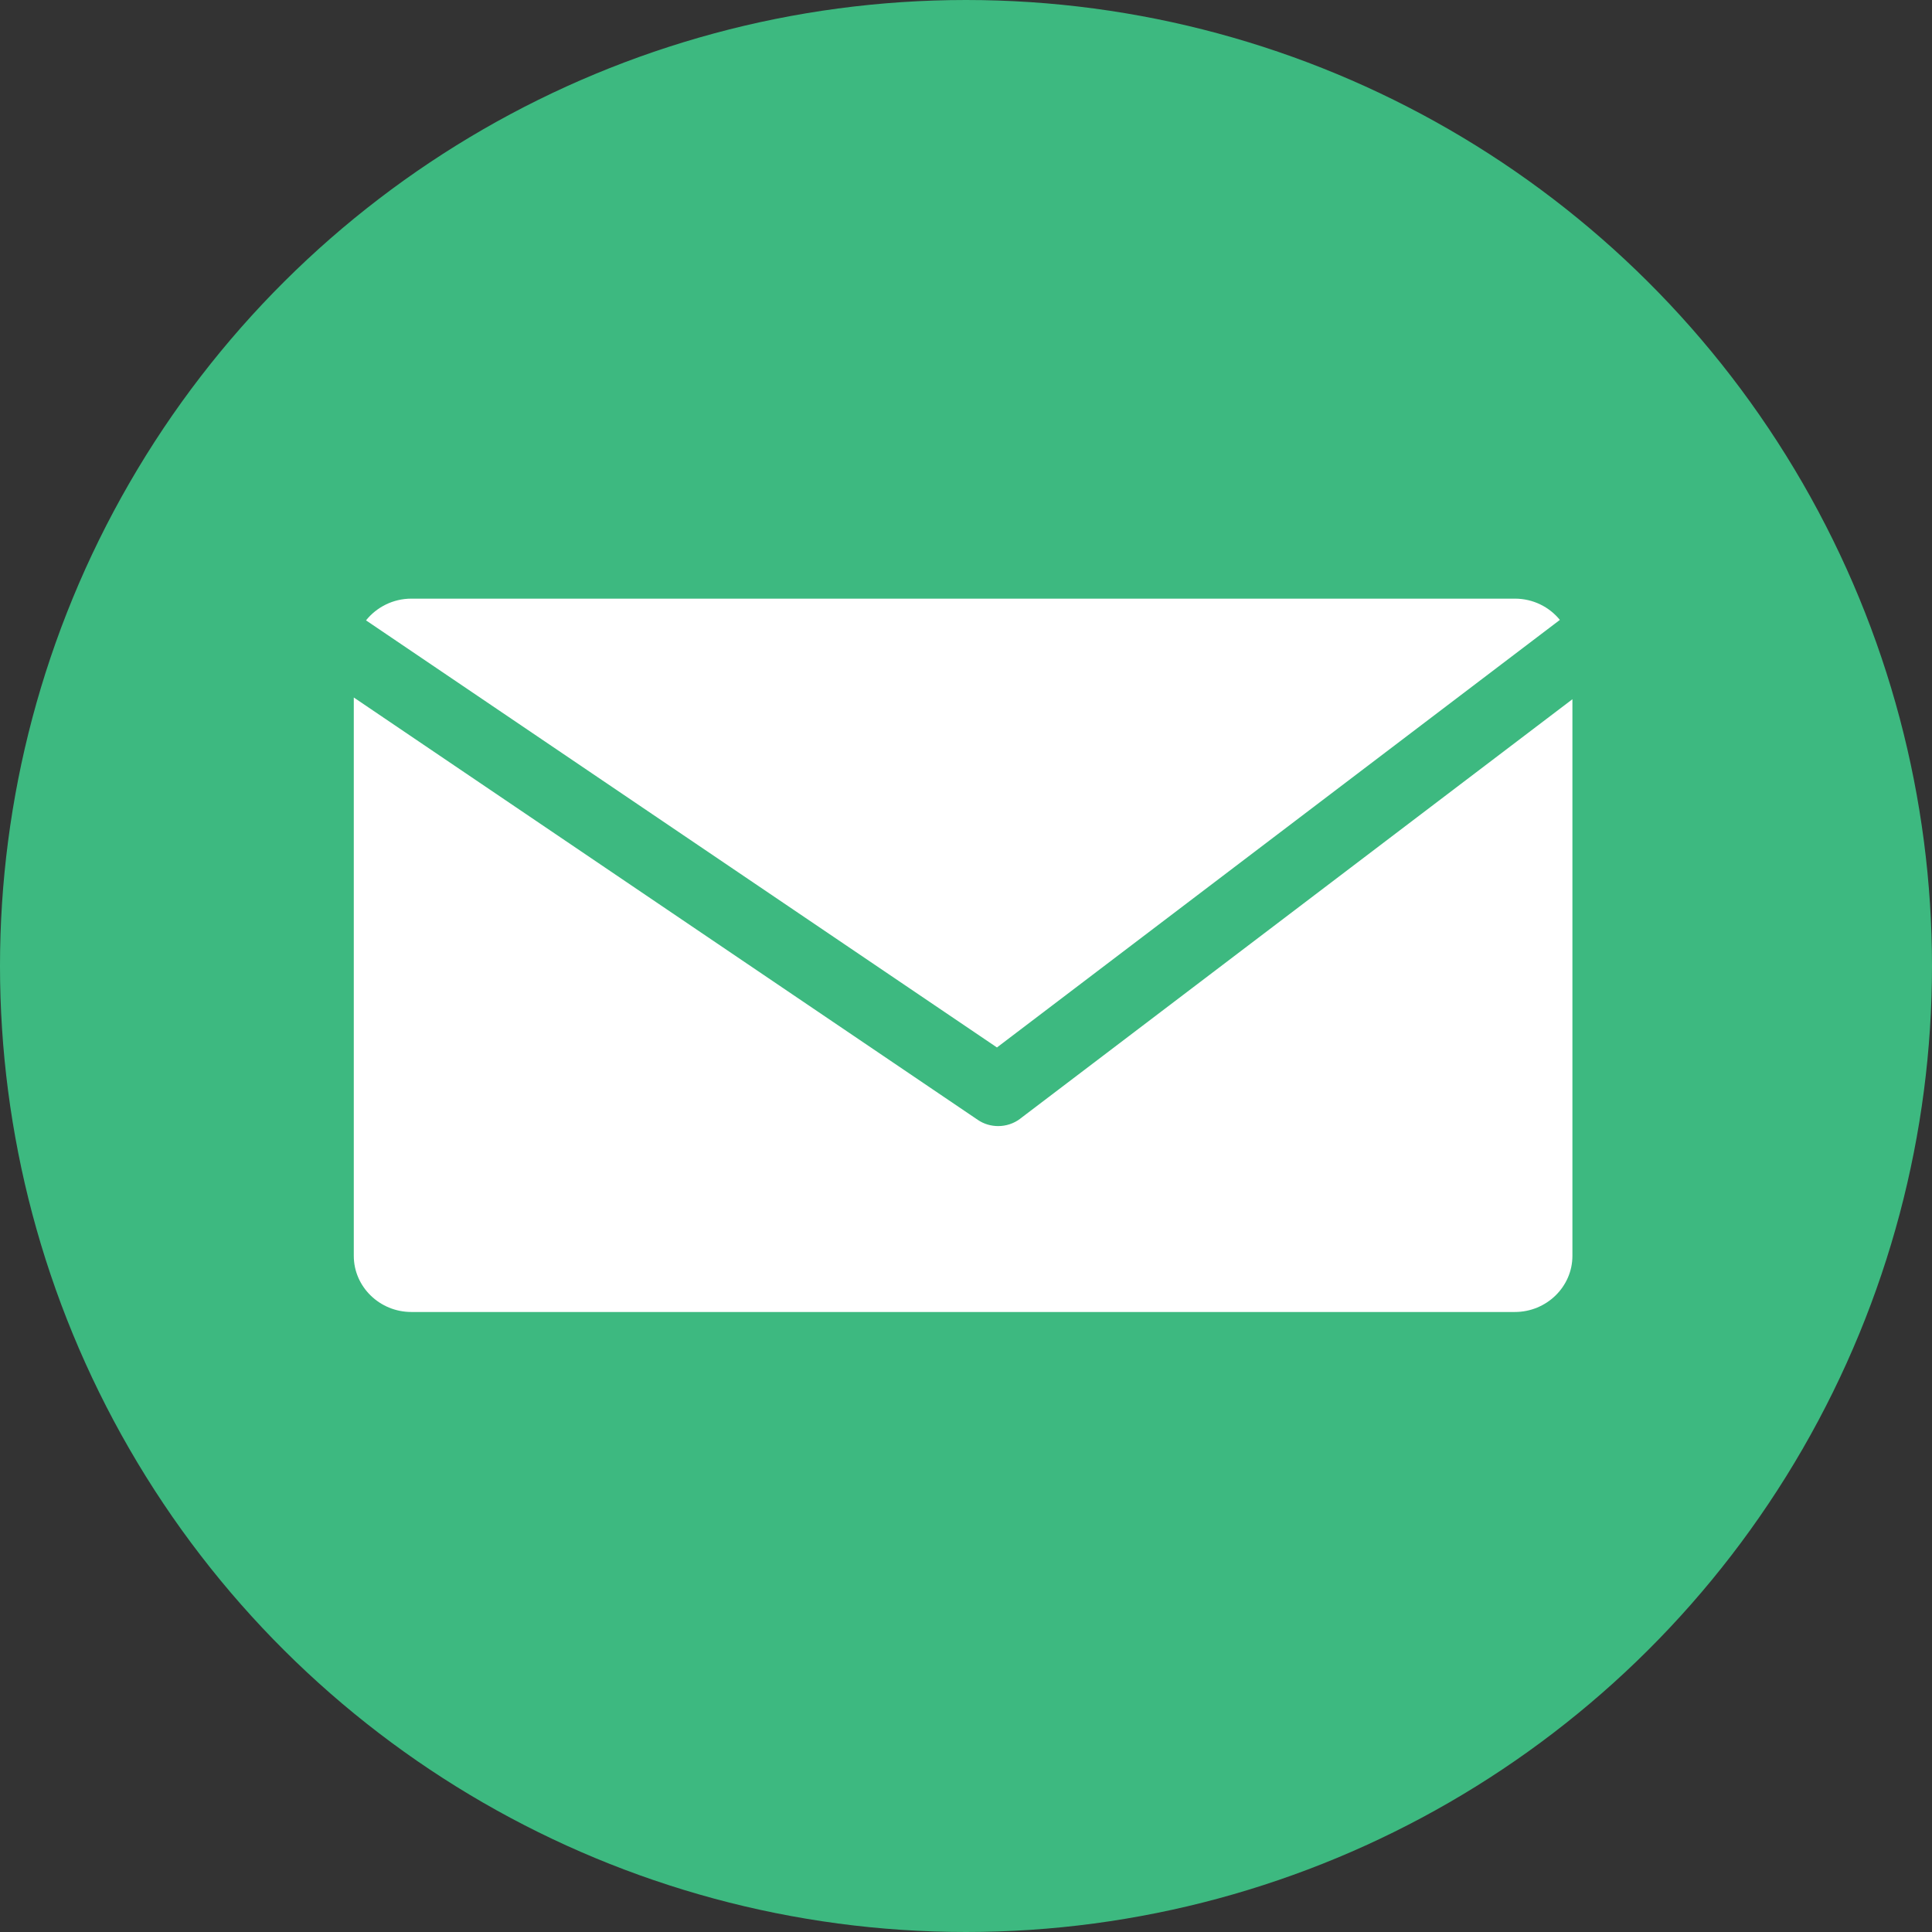
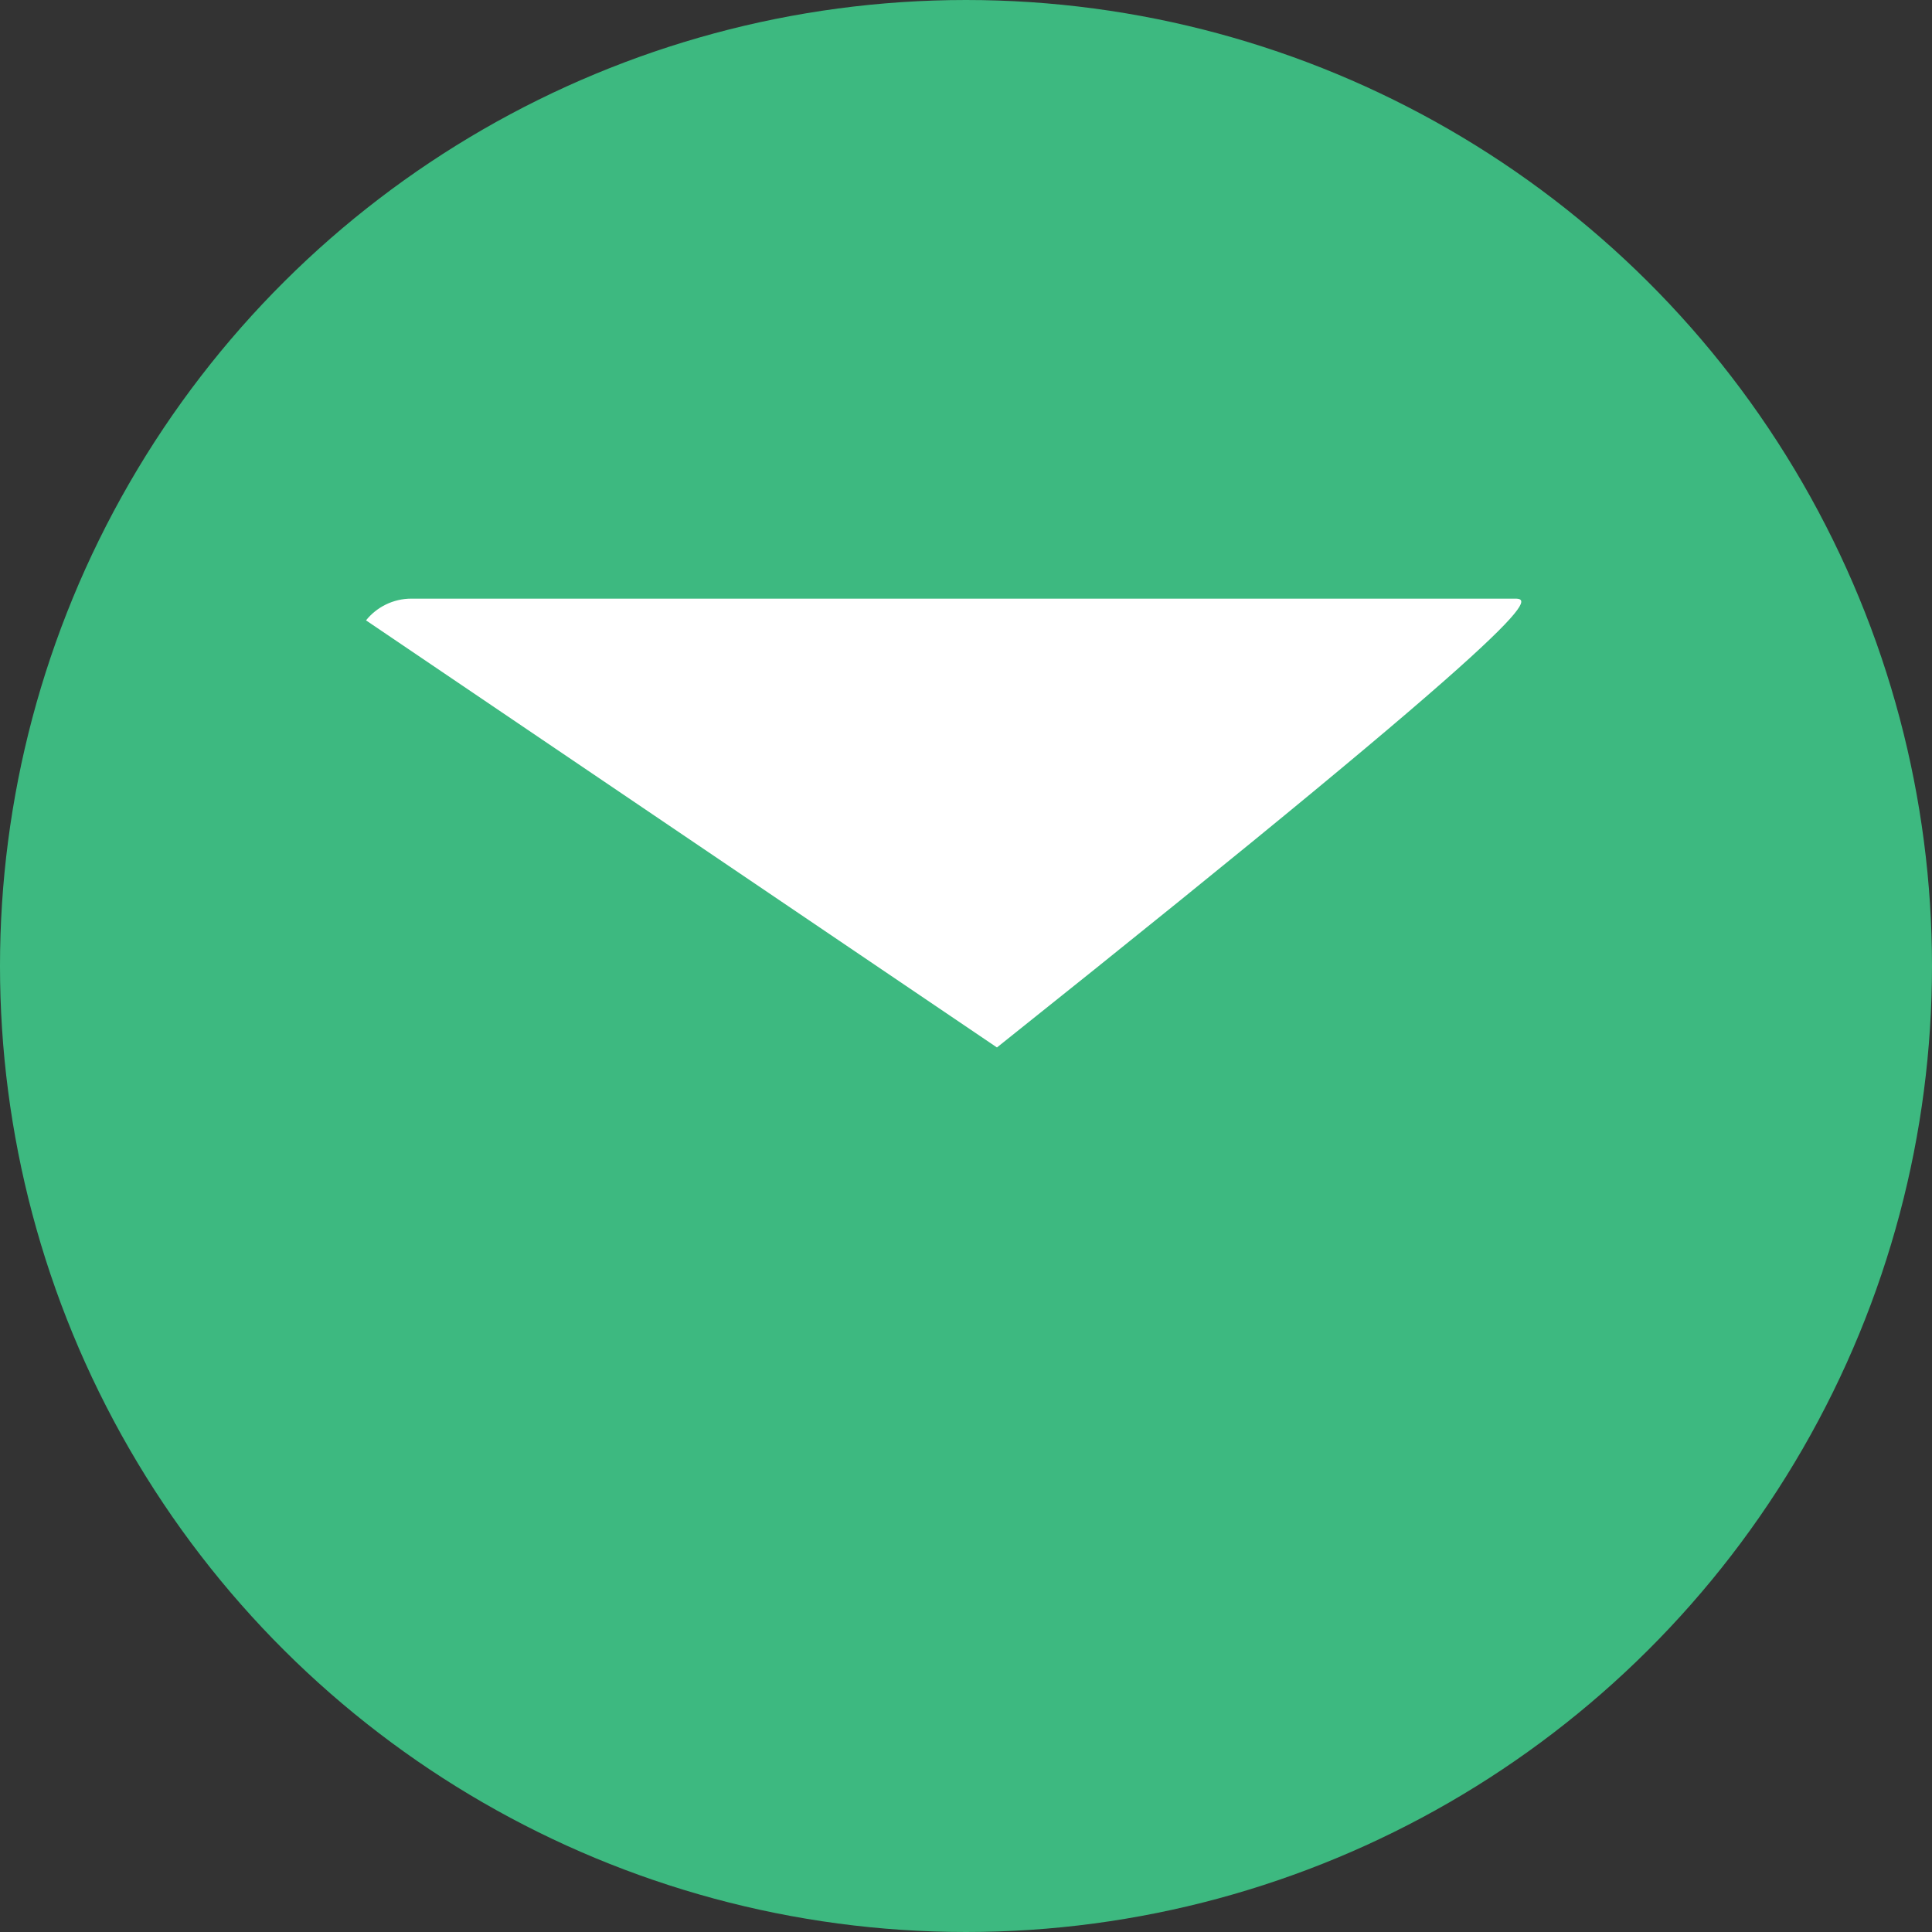
<svg xmlns="http://www.w3.org/2000/svg" width="49" height="49" viewBox="0 0 49 49" fill="none">
  <rect x="0" y="0" width="49" height="49" fill="#333333" stroke="none" />
  <circle cx="24.5" cy="24.5" r="24.5" transform="rotate(90 24.5 24.5)" fill="#3DB980" />
-   <path d="M25.285 26.566L39.562 15.722C39.295 15.394 38.883 15.183 38.423 15.183H10.432C9.967 15.183 9.551 15.4 9.283 15.734L25.285 26.566Z" fill="white" />
-   <path d="M25.877 28.372C25.712 28.497 25.514 28.56 25.316 28.56C25.135 28.56 24.952 28.508 24.797 28.401L8.973 17.69V31.852C8.973 32.635 9.629 33.275 10.432 33.275H38.421C39.224 33.275 39.88 32.635 39.88 31.852V17.734L25.875 28.372H25.877Z" fill="white" />
+   <path d="M25.285 26.566C39.295 15.394 38.883 15.183 38.423 15.183H10.432C9.967 15.183 9.551 15.4 9.283 15.734L25.285 26.566Z" fill="white" />
</svg>